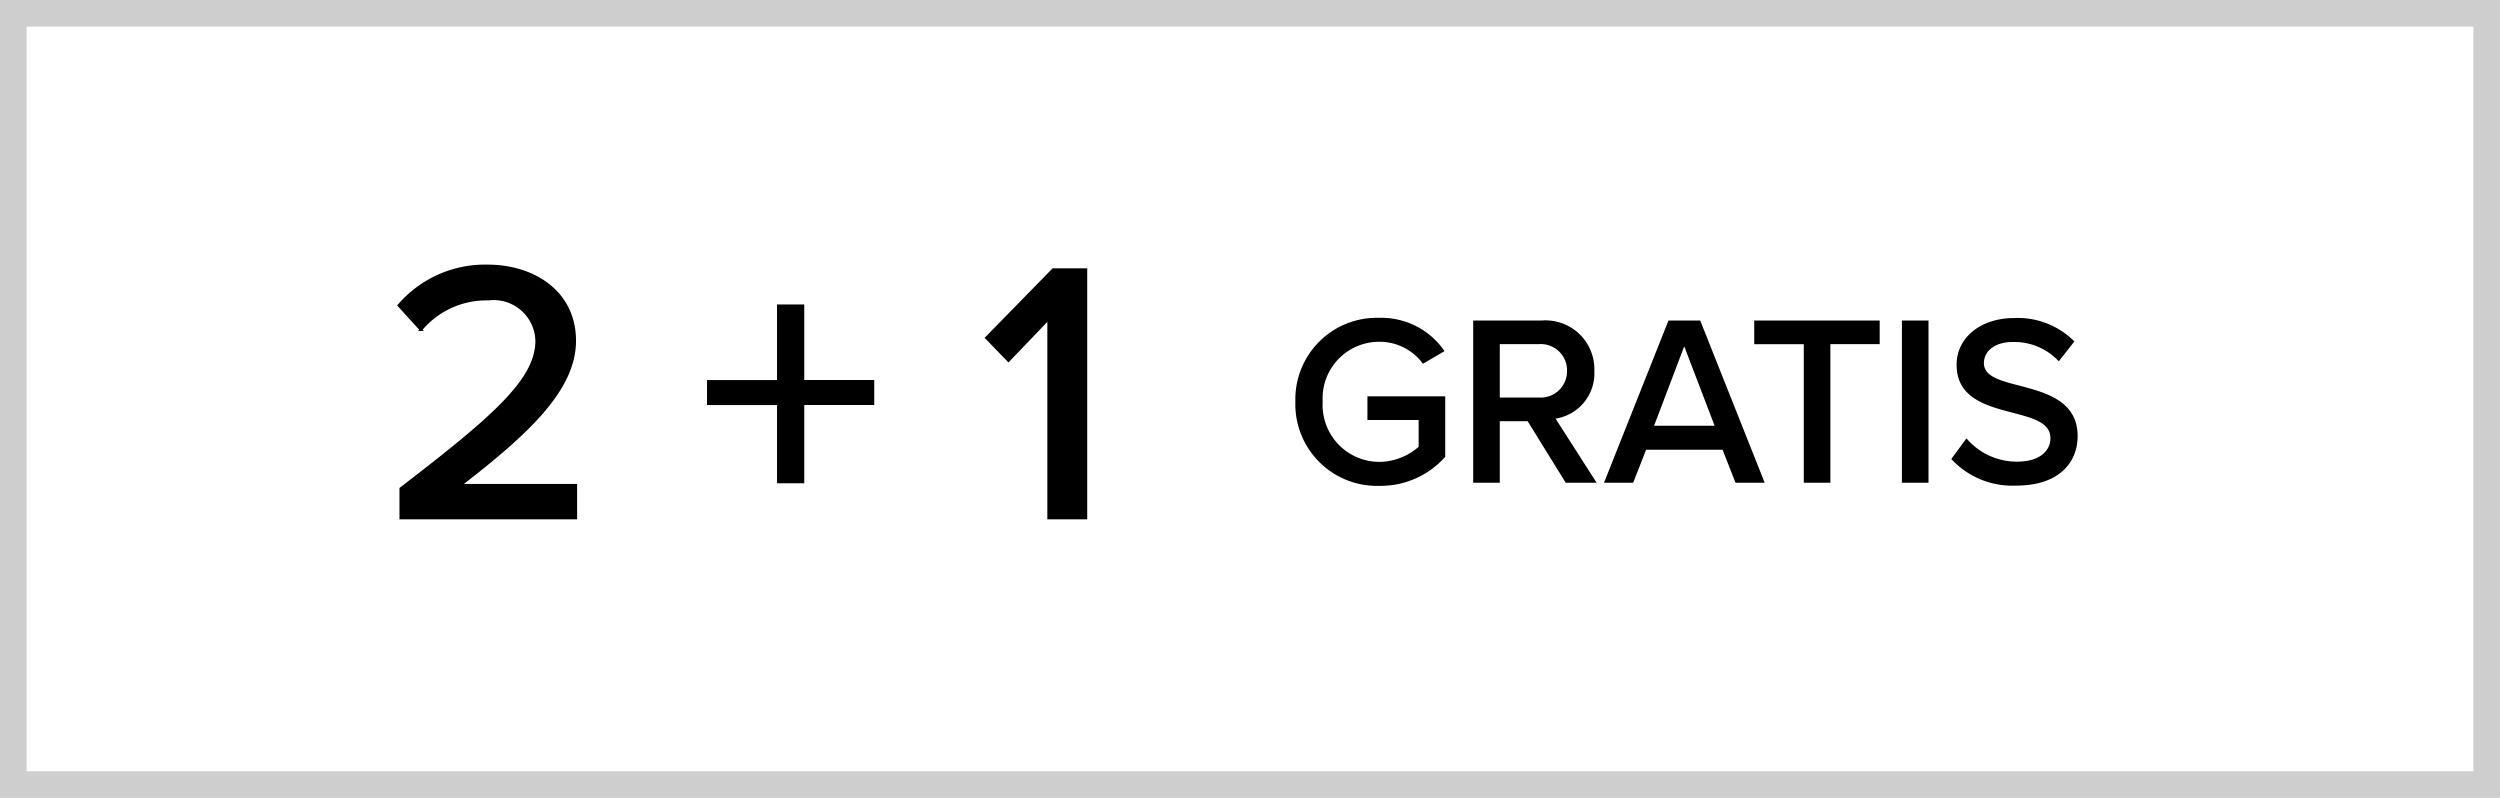
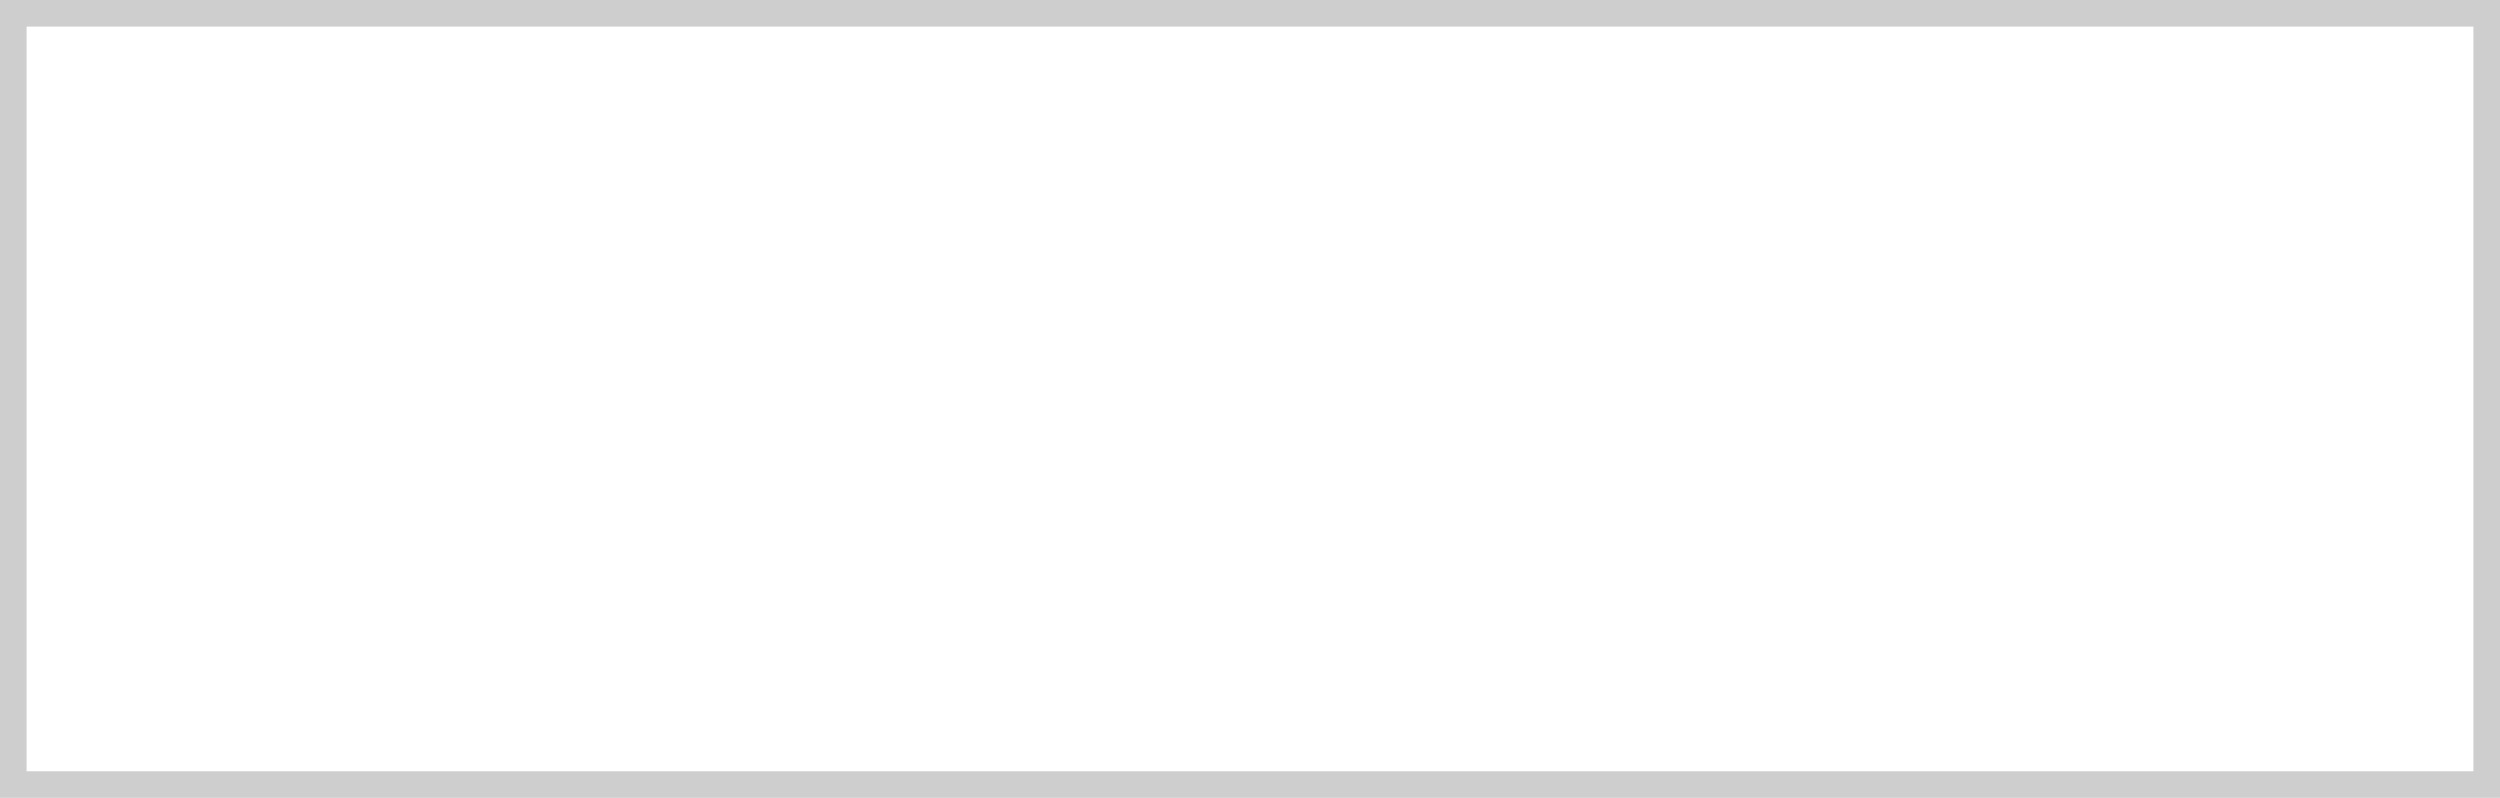
<svg xmlns="http://www.w3.org/2000/svg" width="94" height="30" viewBox="0 0 94 30">
  <g id="_2_1gratis" data-name="2+1gratis" transform="translate(-15413 7259)">
    <g id="Rectangle_5790" data-name="Rectangle 5790" transform="translate(15413 -7259)" fill="#fff" stroke="#cecece" stroke-width="1">
      <rect width="94" height="30" stroke="none" />
      <rect x="0.5" y="0.5" width="93" height="29" fill="none" />
    </g>
    <g id="Group_14336" data-name="Group 14336" transform="translate(1.342 0.5)">
-       <path id="Path_7733" data-name="Path 7733" d="M7.308,0V-1.232H2.954C5.516-3.206,7.266-4.844,7.266-6.664,7.266-8.526,5.684-9.478,4-9.478A4.269,4.269,0,0,0,.658-7.994l.826.91A3.205,3.205,0,0,1,4.018-8.232a1.62,1.62,0,0,1,1.82,1.568c0,1.47-1.61,2.87-5.11,5.558V0ZM18.48-4.3v-.84H15.848V-7.98h-.924v2.842H12.292v.84h2.632v2.94h.924V-4.3ZM26.488,0V-9.338H25.256L22.75-6.776l.826.854L25.088-7.5V0Z" transform="translate(15426 -7240.022)" stroke="#000" stroke-width="0.1" />
-       <path id="Path_7732" data-name="Path 7732" d="M.414-3A3.021,3.021,0,0,0,3.528.117,3.194,3.194,0,0,0,5.949-.945V-3.15H3.123v.792H5.049v1.08a2.328,2.328,0,0,1-1.521.594A2.188,2.188,0,0,1,1.341-3,2.175,2.175,0,0,1,3.528-5.3a2.07,2.07,0,0,1,1.647.81L5.9-4.914A2.822,2.822,0,0,0,3.528-6.1,3.014,3.014,0,0,0,.414-3ZM11.6,0,10.062-2.4a1.675,1.675,0,0,0,1.494-1.755A1.789,1.789,0,0,0,9.63-6H7.1V0H8V-2.313H9.126L10.557,0Zm-.972-4.158A1.038,1.038,0,0,1,9.513-3.105H8V-5.211H9.513A1.038,1.038,0,0,1,10.629-4.158ZM17.937,0,15.552-6H14.427L12.042,0h.99l.486-1.242h2.943L16.947,0ZM16.2-2.043H13.779L14.985-5.22ZM20.43,0V-5.211h1.854V-6H17.667v.792H19.53V0Zm3.69,0V-6h-.9V0Zm.972-.846a3.072,3.072,0,0,0,2.367.954c1.62,0,2.268-.873,2.268-1.809,0-1.278-1.143-1.584-2.124-1.845-.747-.189-1.4-.36-1.4-.9,0-.5.459-.846,1.125-.846a2.342,2.342,0,0,1,1.737.7l.522-.666A2.943,2.943,0,0,0,27.4-6.093c-1.251,0-2.124.72-2.124,1.71,0,1.224,1.116,1.5,2.079,1.755.765.2,1.449.378,1.449,1.008,0,.432-.342.927-1.314.927a2.531,2.531,0,0,1-1.89-.846Z" transform="translate(15460 -7241.399)" stroke="#000" stroke-width="0.1" />
-     </g>
+       </g>
  </g>
</svg>